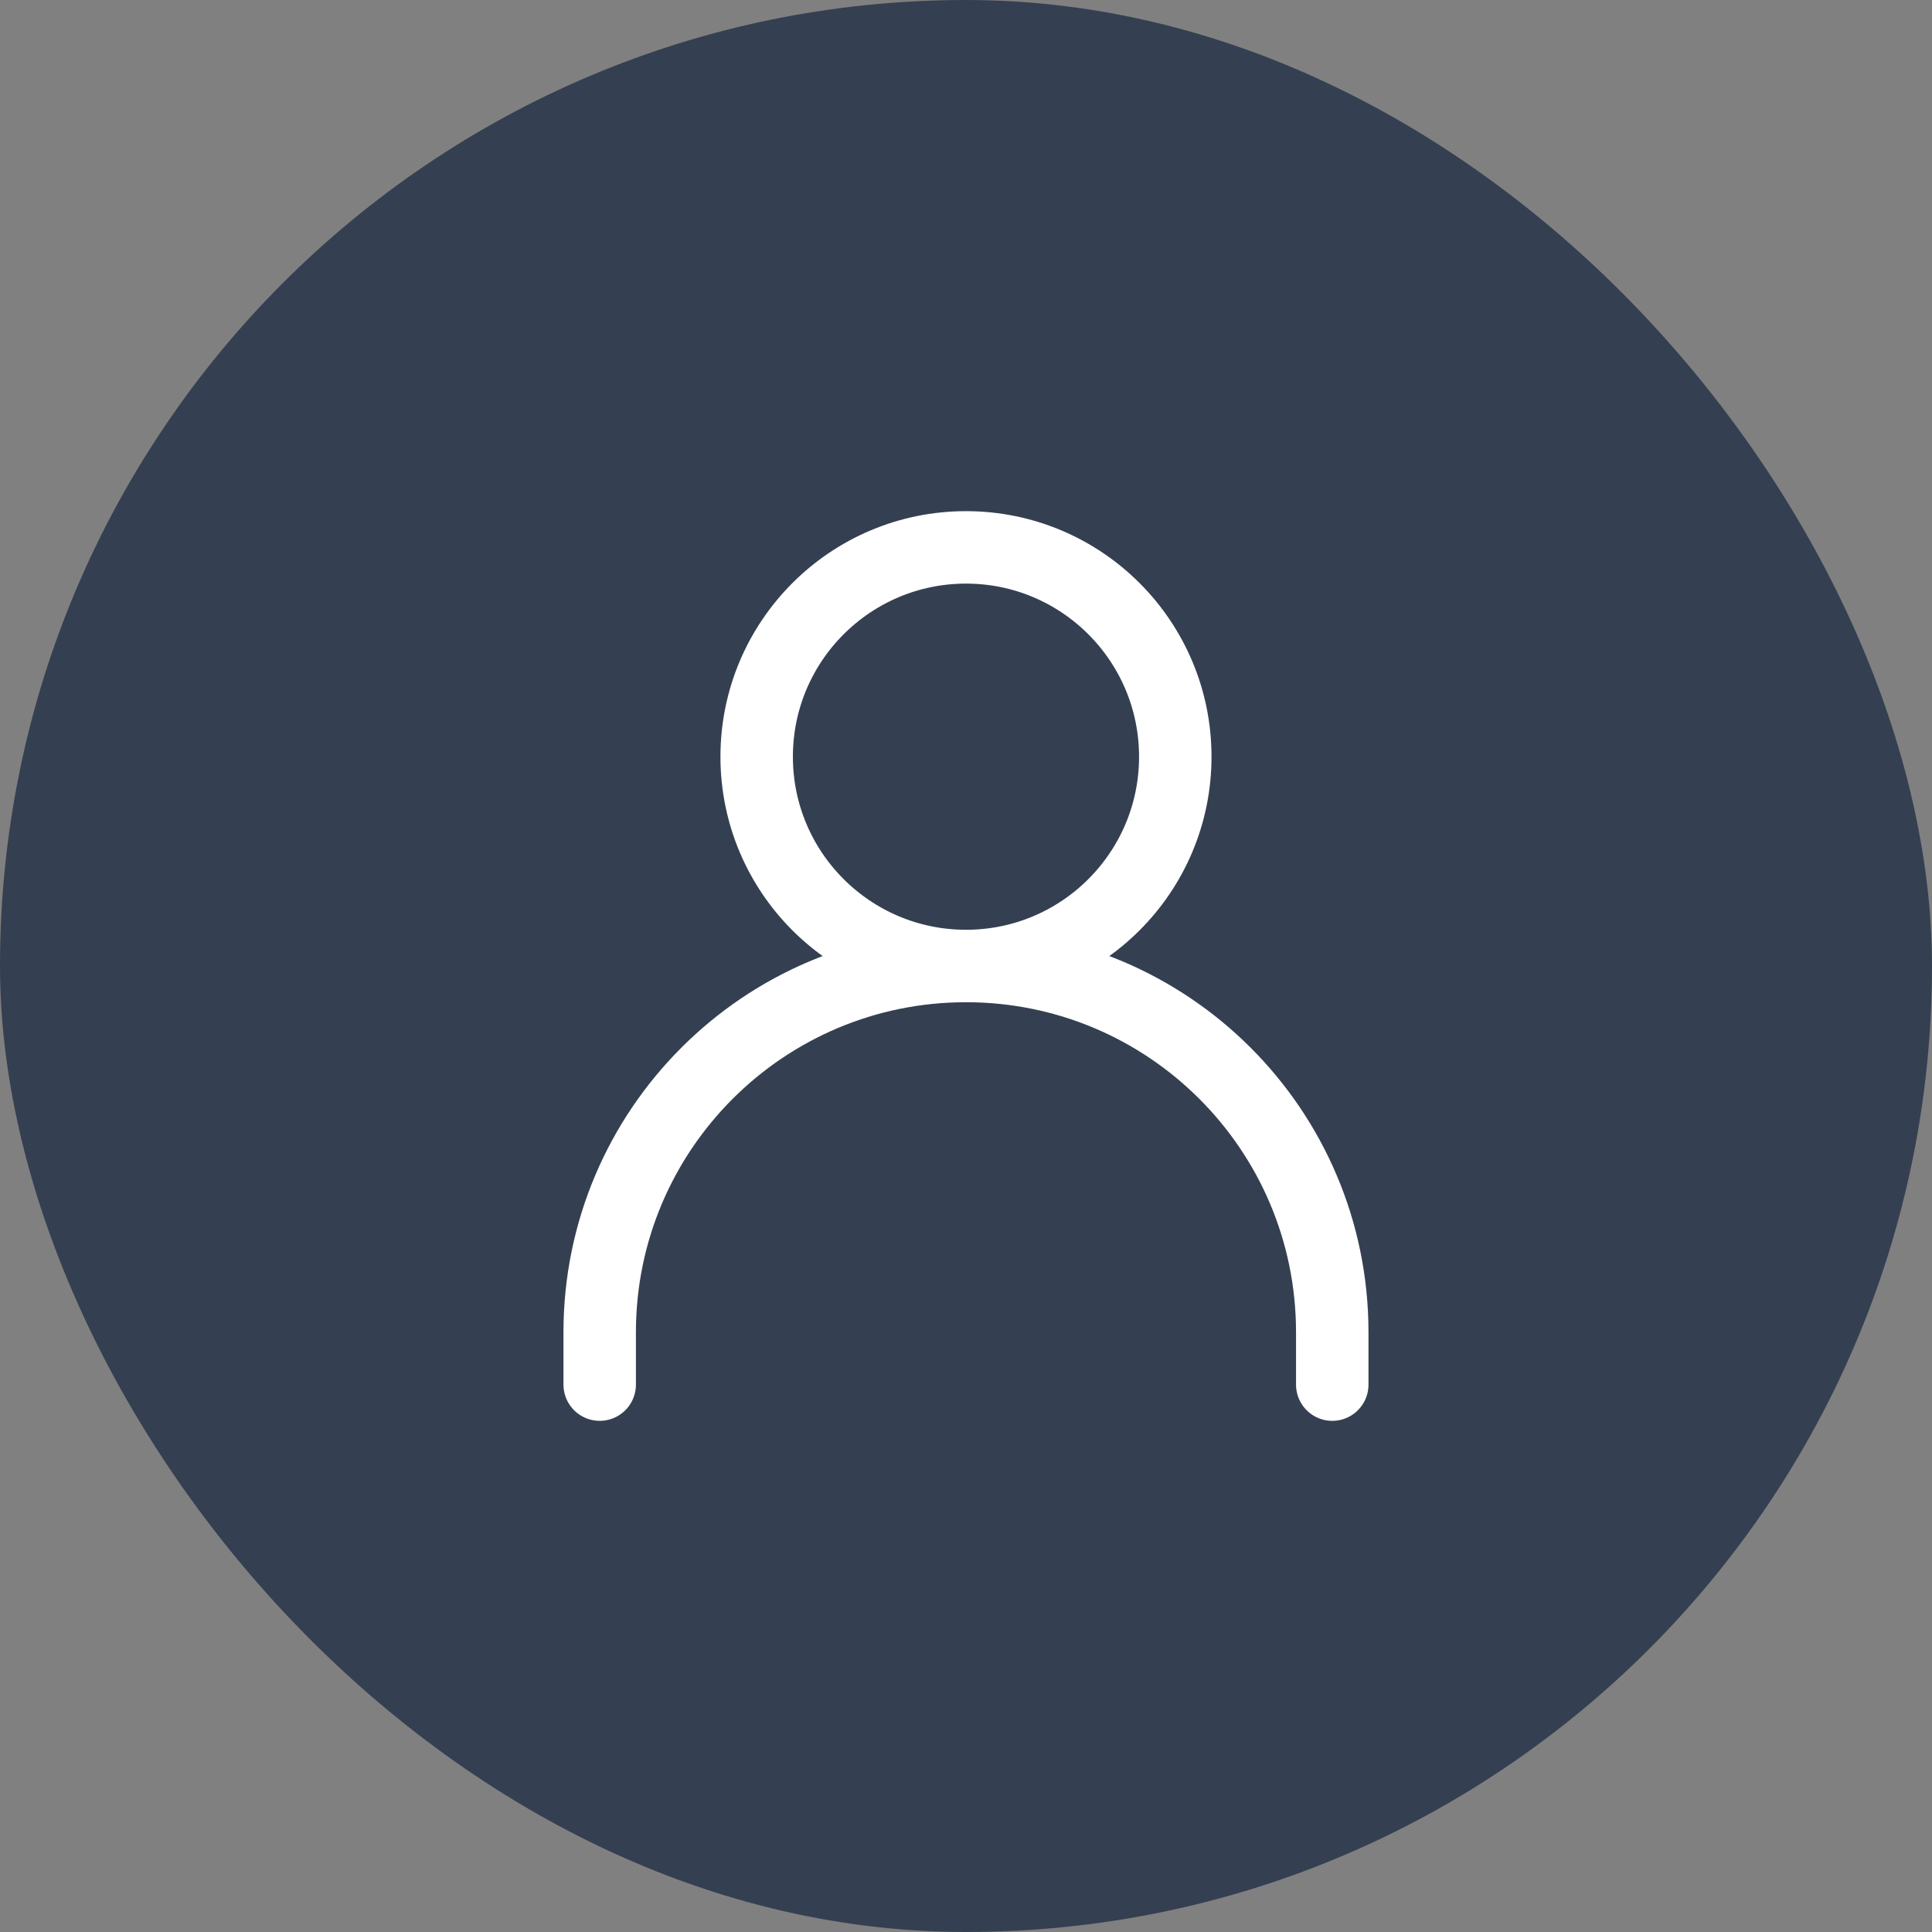
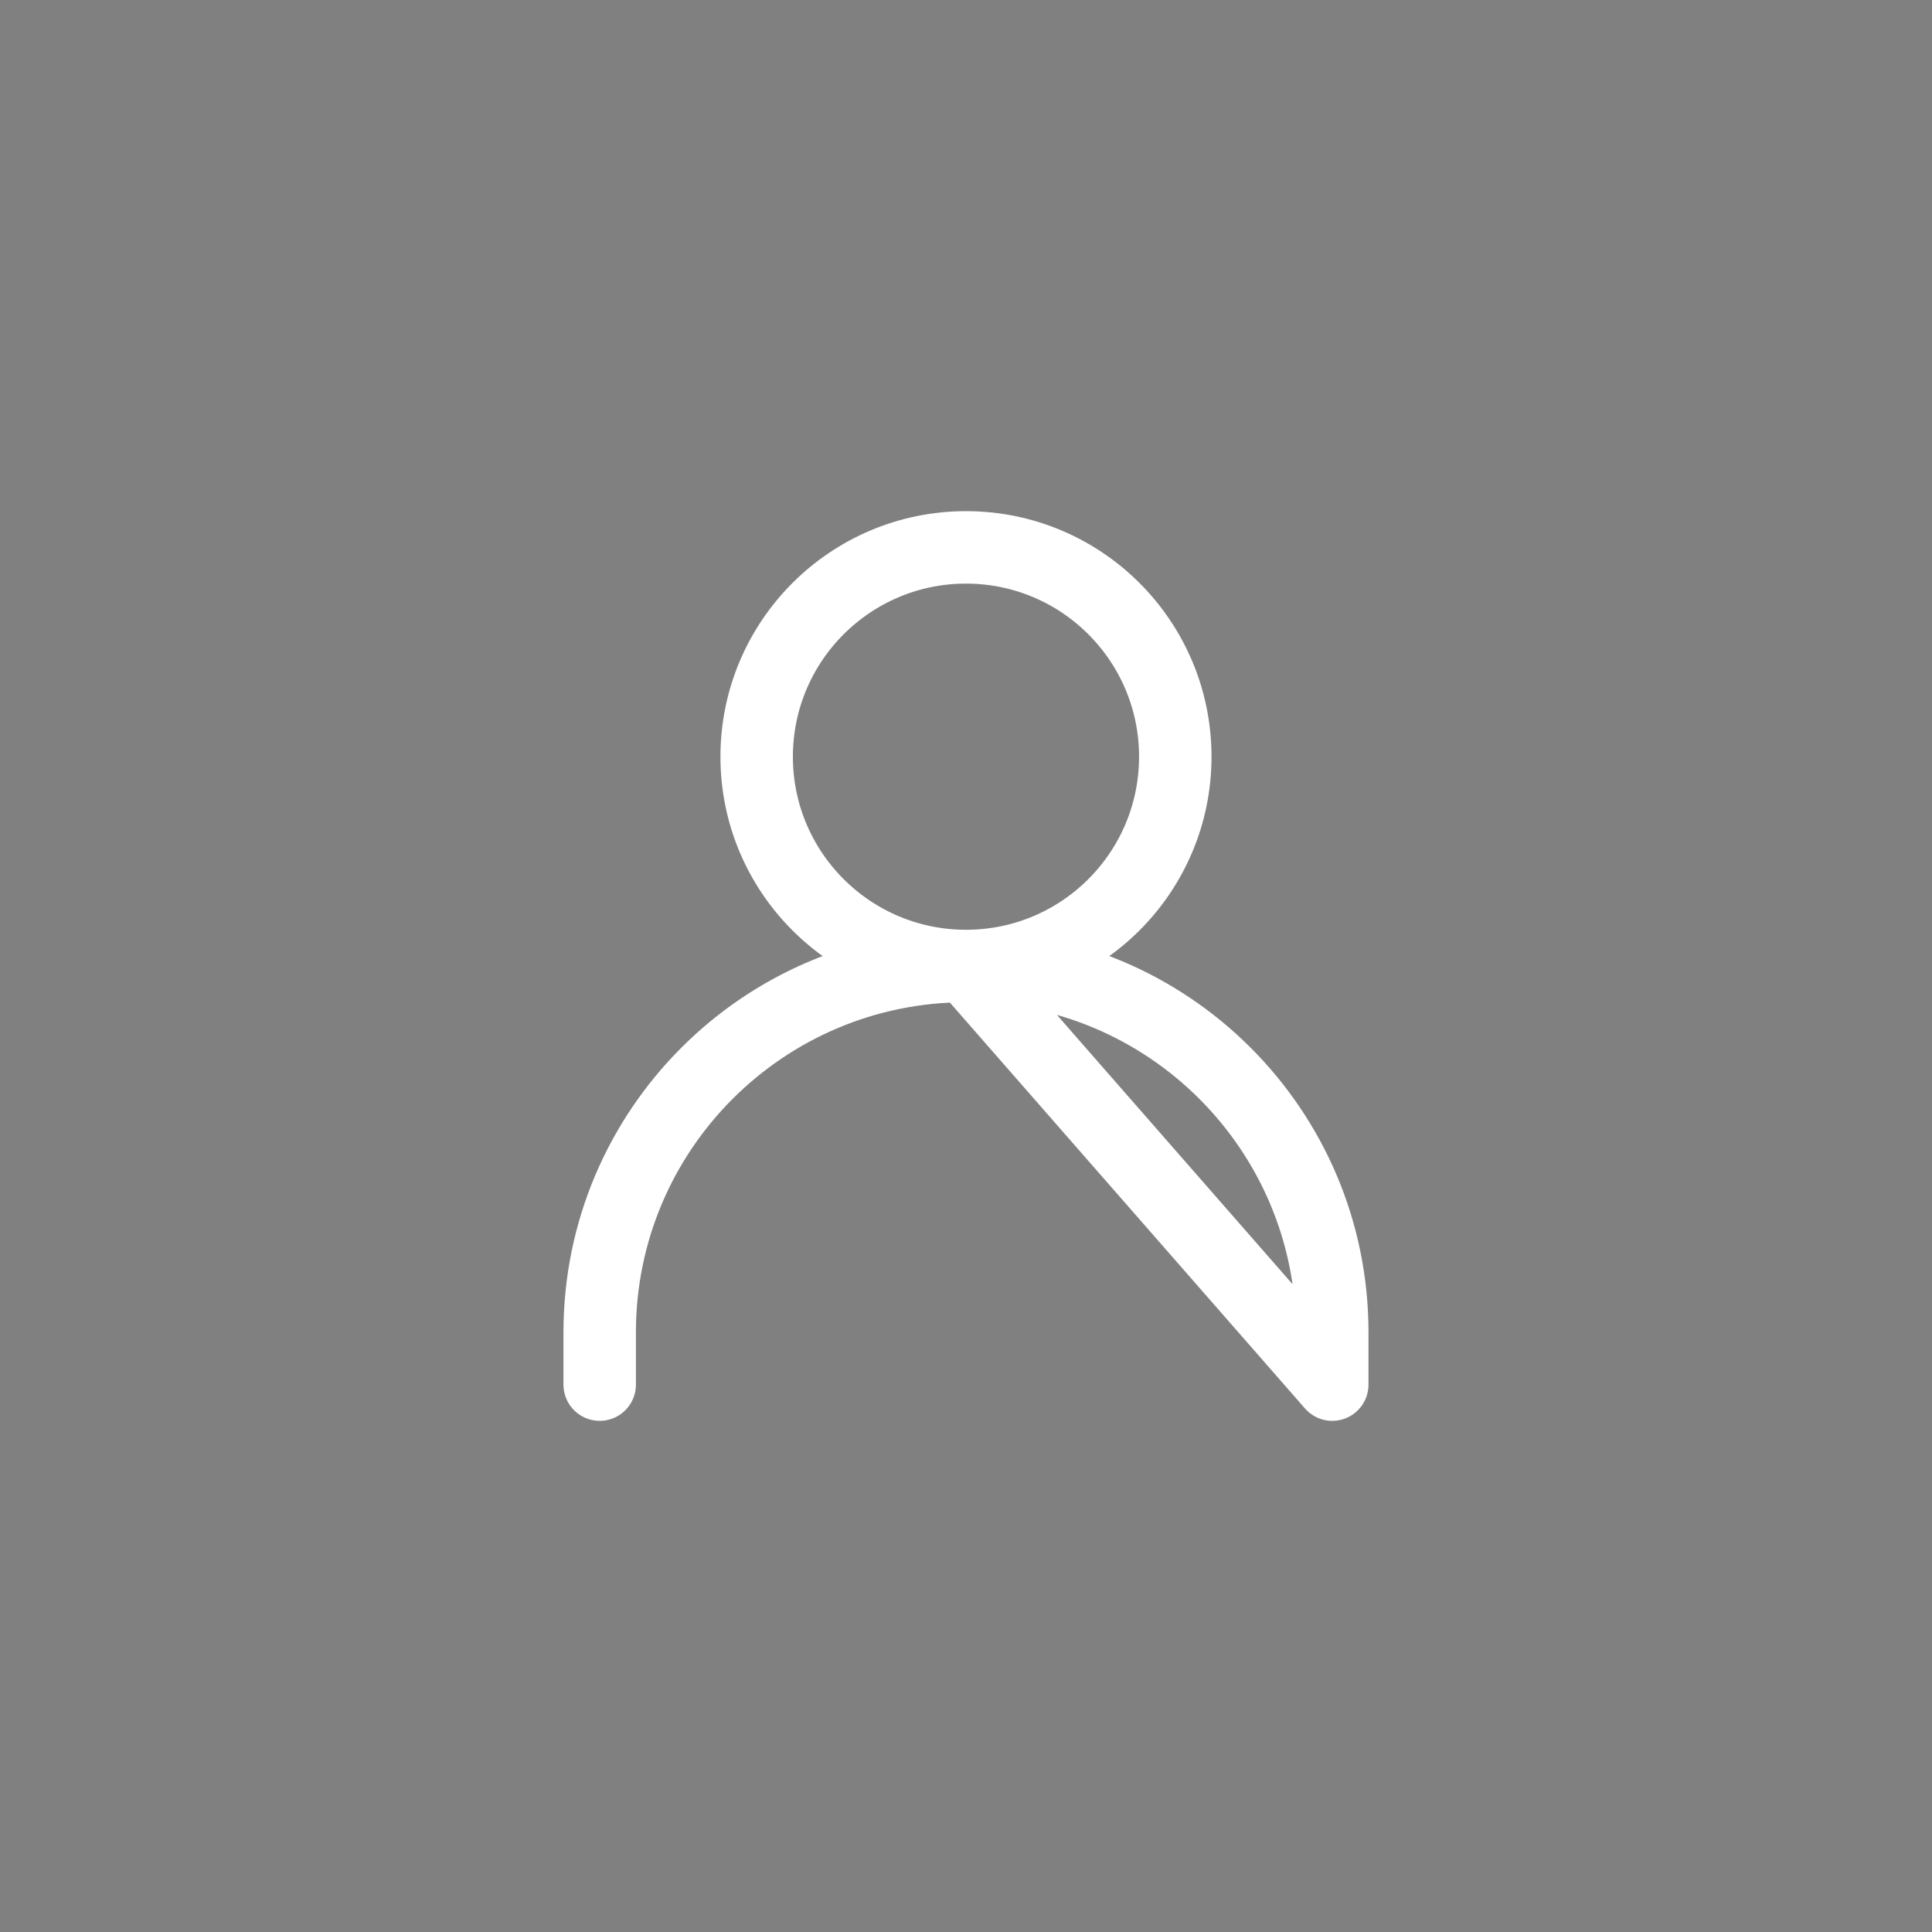
<svg xmlns="http://www.w3.org/2000/svg" width="40" height="40" viewBox="0 0 40 40" fill="none">
  <rect x="0" y="0" width="40" height="40" fill="#808080" stroke="none" />
-   <rect width="40" height="40" rx="20" fill="#344051" />
-   <path d="M12.416 28.667V27.583C12.416 23.395 15.812 20 20 20M27.583 28.667V27.583C27.583 23.395 24.188 20 20 20M20 20C22.393 20 24.333 18.06 24.333 15.667C24.333 13.274 22.393 11.333 20 11.333C17.607 11.333 15.666 13.274 15.666 15.667C15.666 18.06 17.607 20 20 20Z" stroke="white" stroke-width="1.5" stroke-linecap="round" stroke-linejoin="round" />
+   <path d="M12.416 28.667V27.583C12.416 23.395 15.812 20 20 20M27.583 28.667V27.583C27.583 23.395 24.188 20 20 20C22.393 20 24.333 18.06 24.333 15.667C24.333 13.274 22.393 11.333 20 11.333C17.607 11.333 15.666 13.274 15.666 15.667C15.666 18.06 17.607 20 20 20Z" stroke="white" stroke-width="1.5" stroke-linecap="round" stroke-linejoin="round" />
</svg>